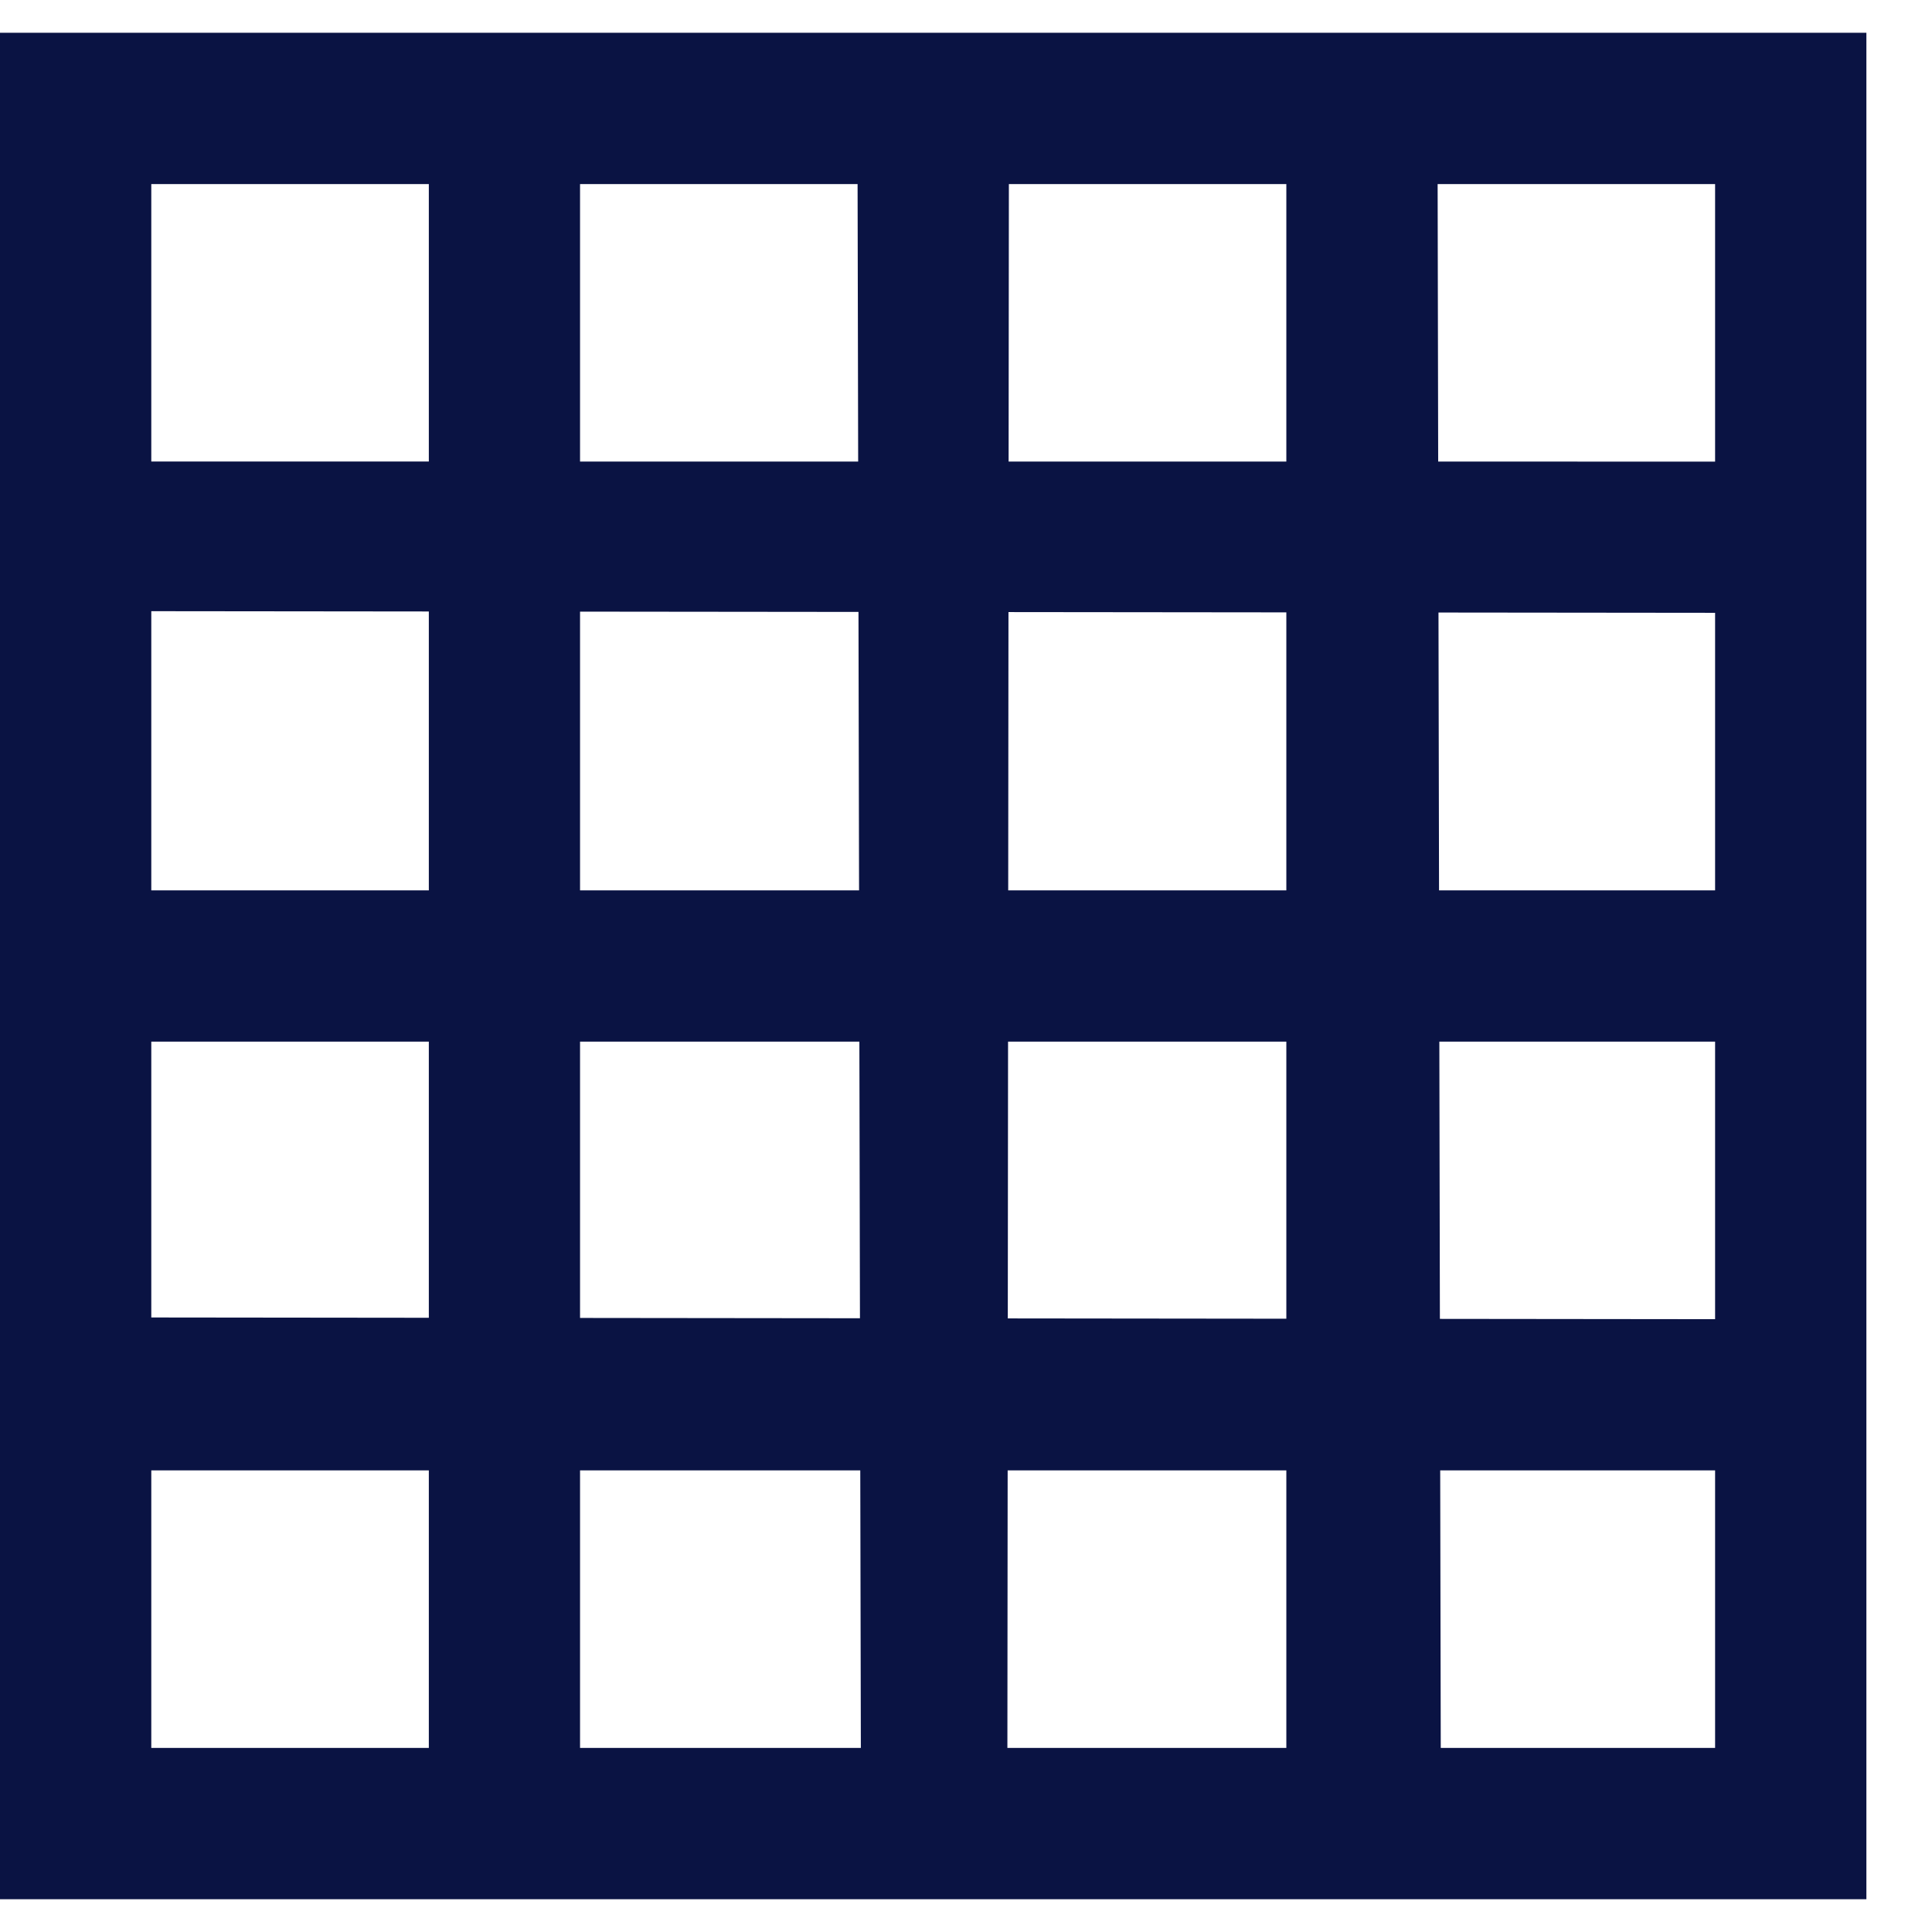
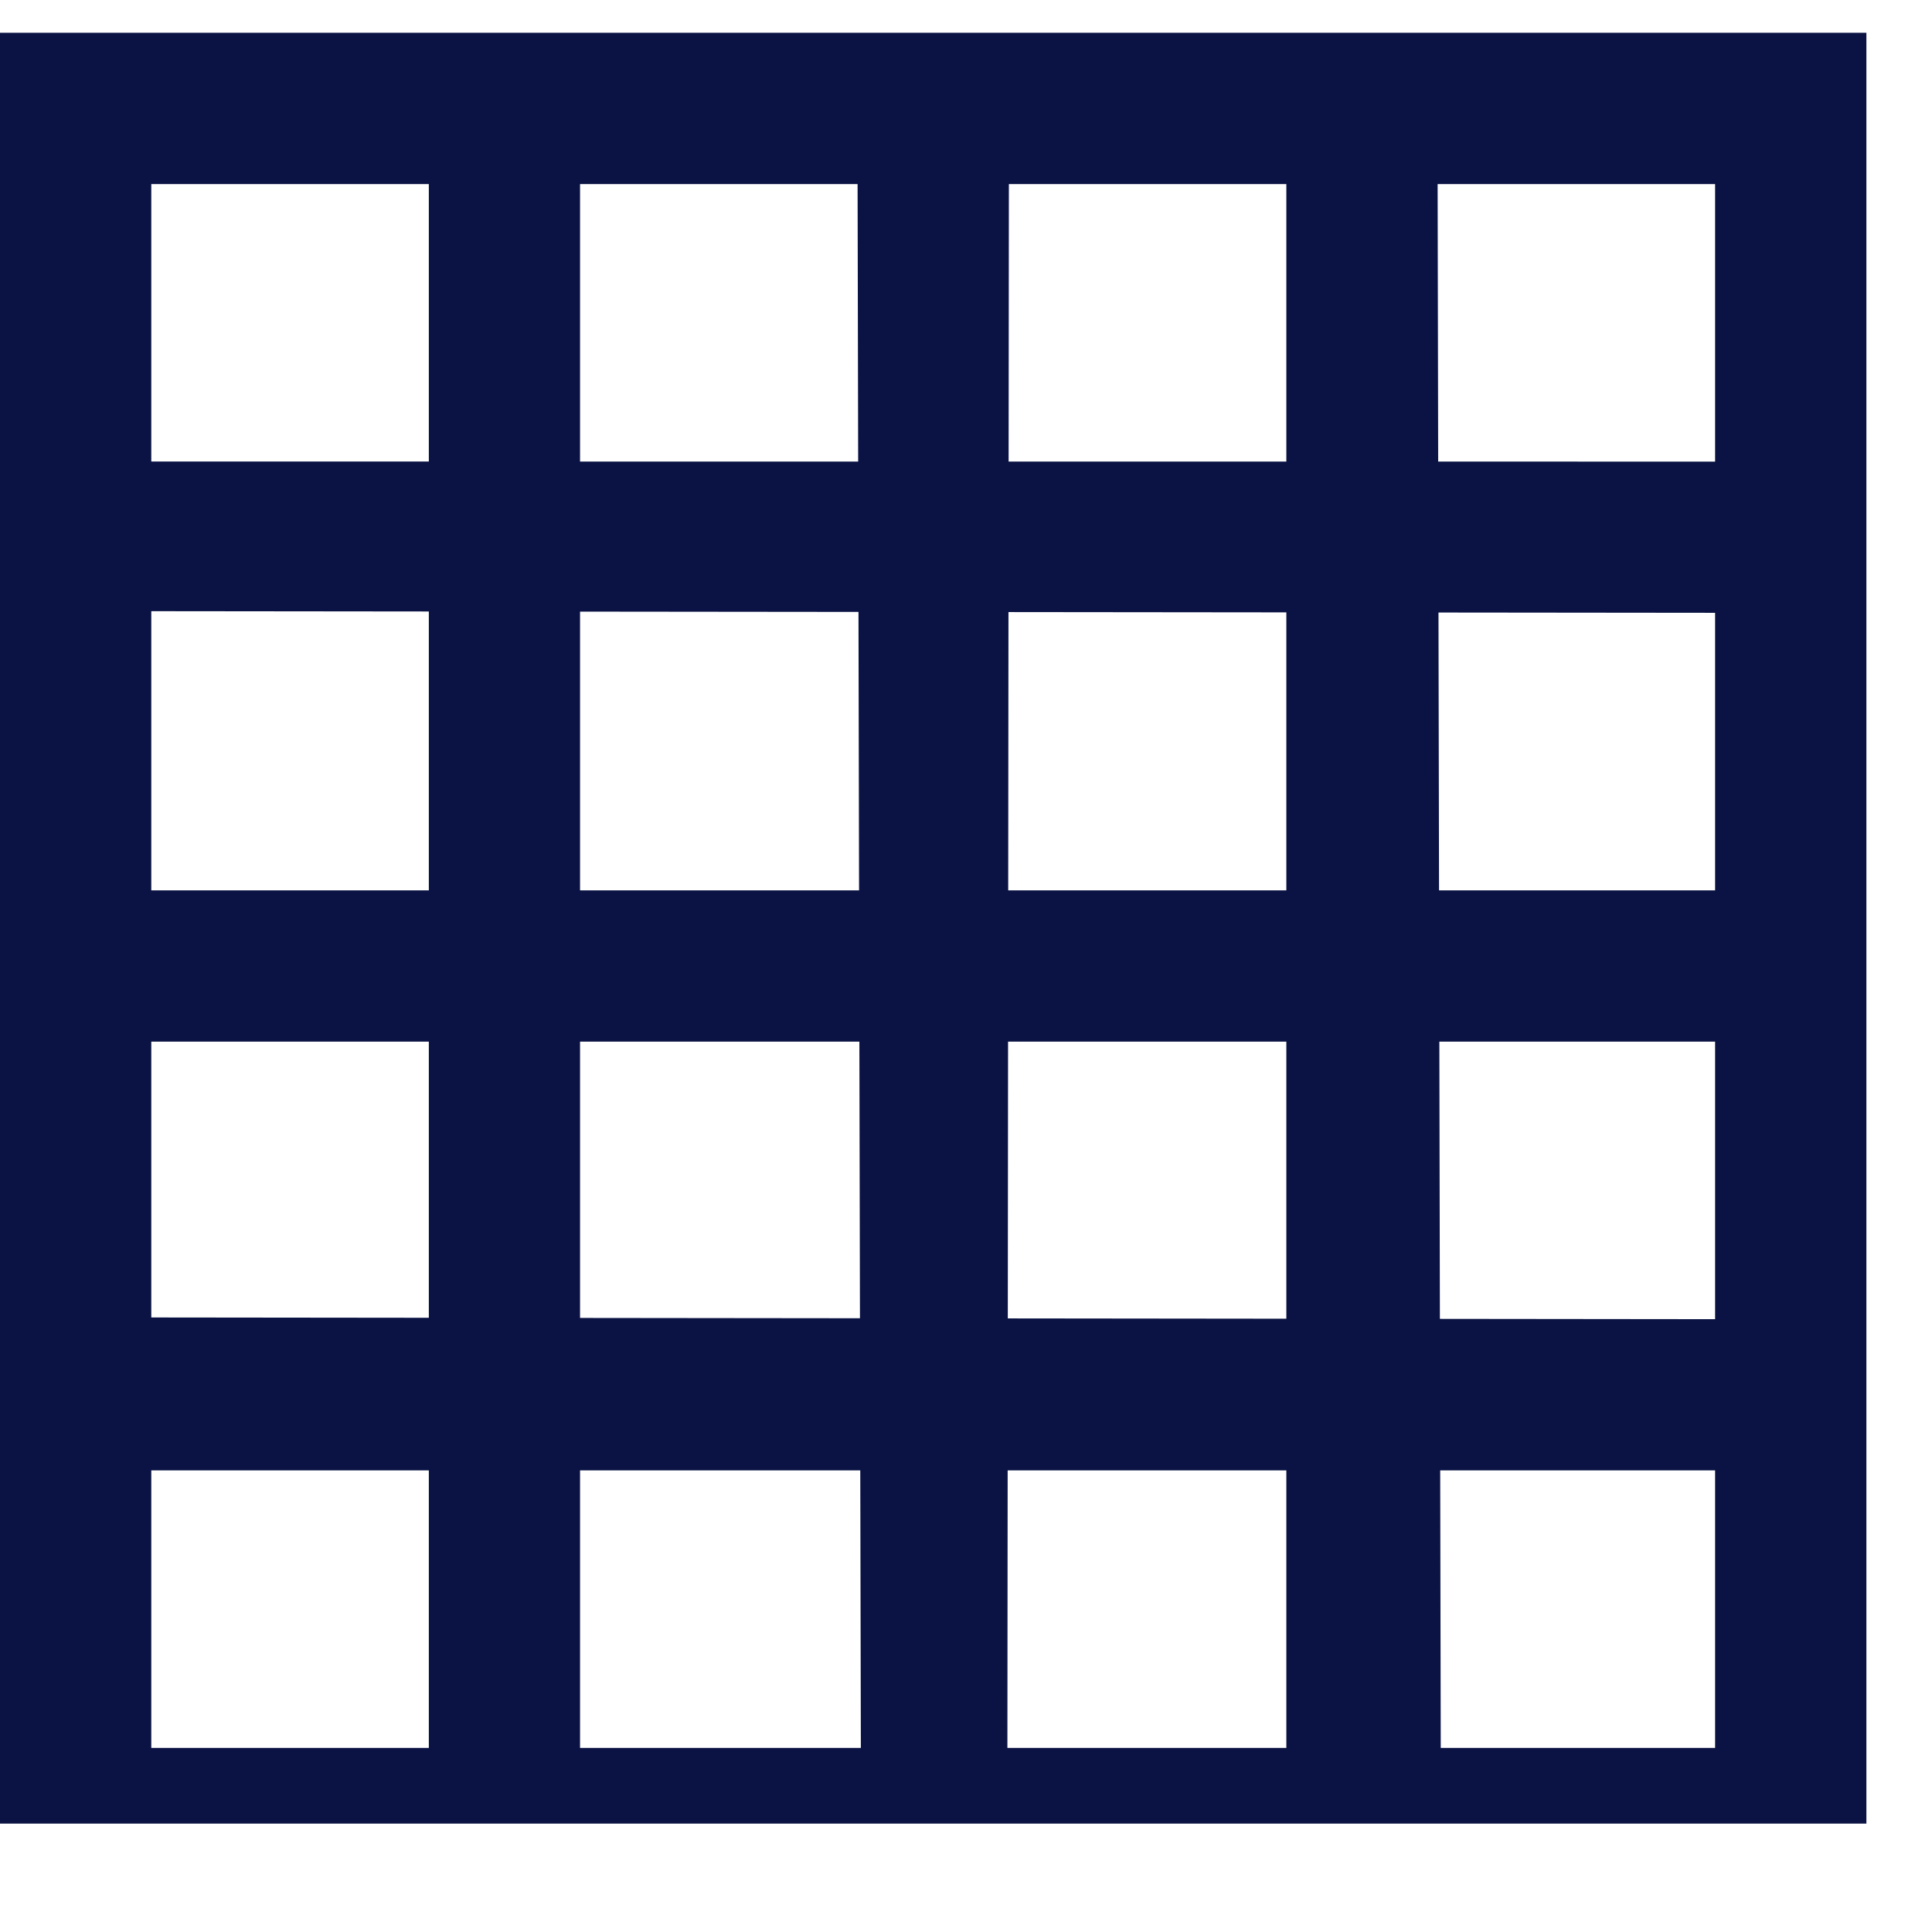
<svg xmlns="http://www.w3.org/2000/svg" width="26" height="26" viewBox="0 0 26 26" fill="none">
-   <path d="M1.018 0.441H24.099H25.117V1.459V24.541V25.559H24.099H1.018H0V24.541V1.459V0.441H1.018ZM23.081 2.477H2.036V6.211L23.081 6.212V8.247L2.036 8.225V17.73L23.081 17.753V19.788H2.036V23.523H5.771V2.477H7.806V23.523H11.585L11.541 2.477H13.577L13.557 23.523H17.311L17.311 2.477H19.347L19.389 23.523H23.081V14.018H2.036V11.982H23.081V2.477Z" fill="#0A1343" />
+   <path d="M1.018 0.441H24.099H25.117V1.459V24.541H24.099H1.018H0V24.541V1.459V0.441H1.018ZM23.081 2.477H2.036V6.211L23.081 6.212V8.247L2.036 8.225V17.73L23.081 17.753V19.788H2.036V23.523H5.771V2.477H7.806V23.523H11.585L11.541 2.477H13.577L13.557 23.523H17.311L17.311 2.477H19.347L19.389 23.523H23.081V14.018H2.036V11.982H23.081V2.477Z" fill="#0A1343" />
</svg>